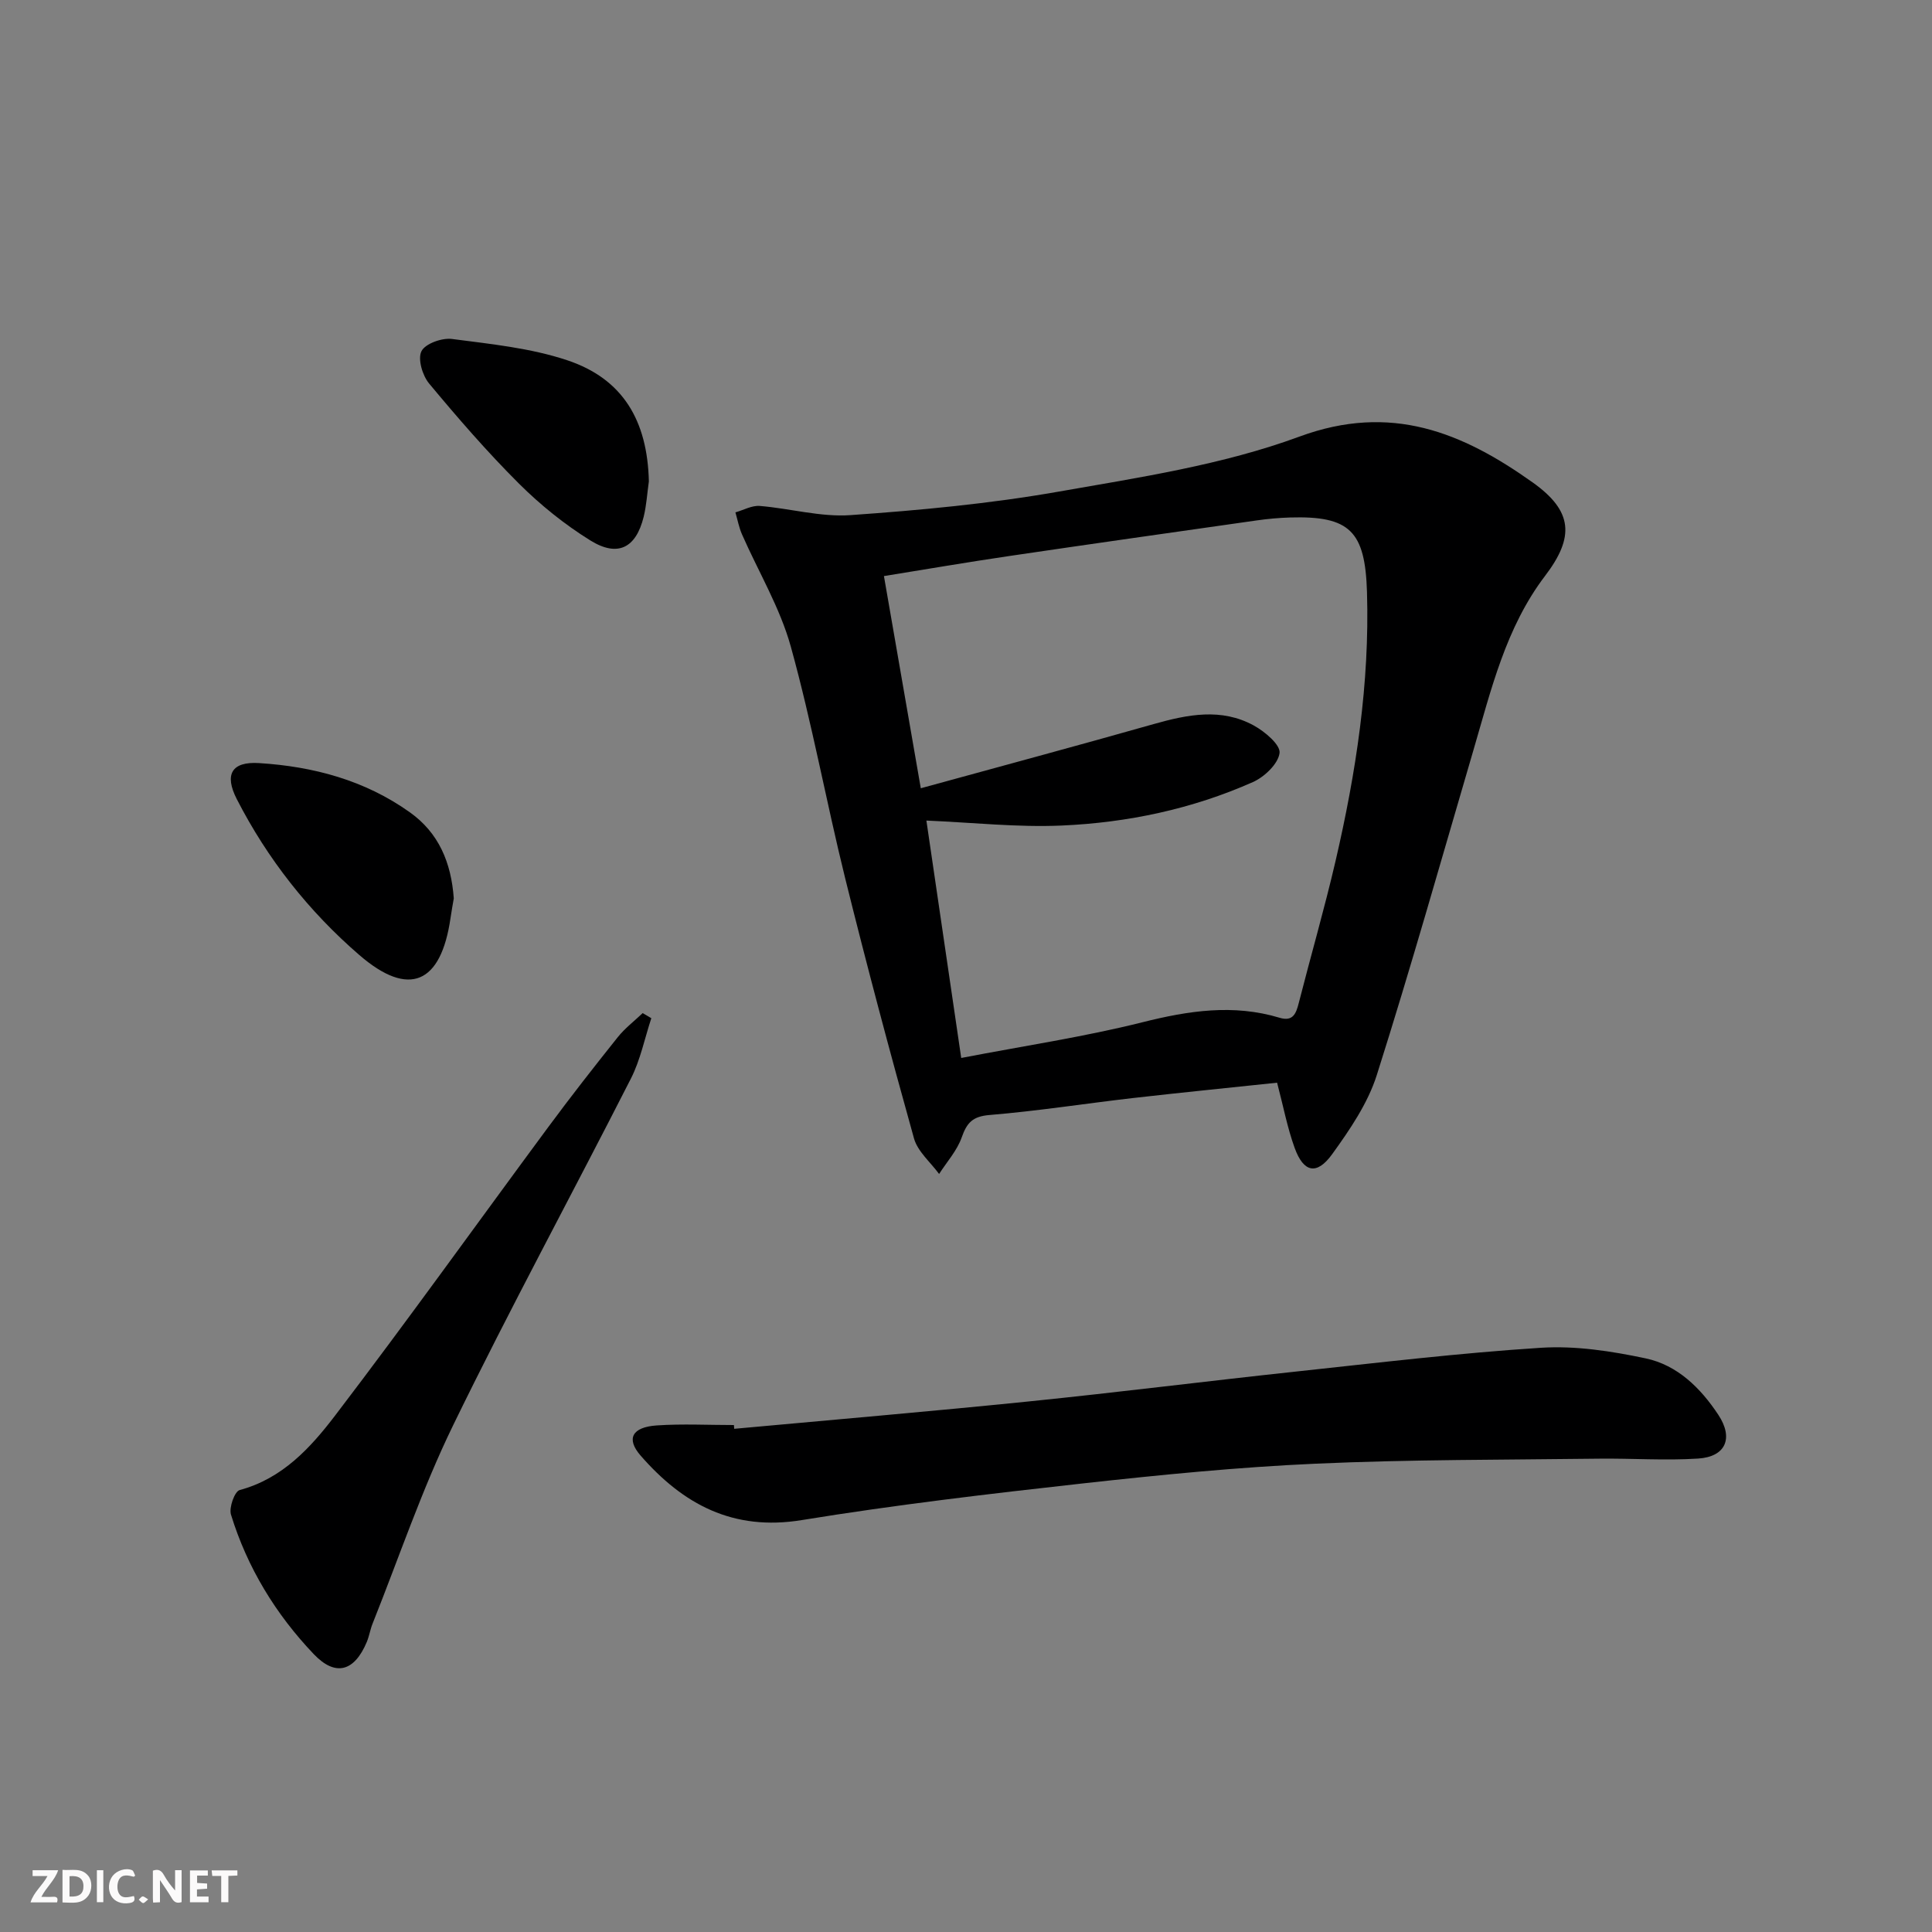
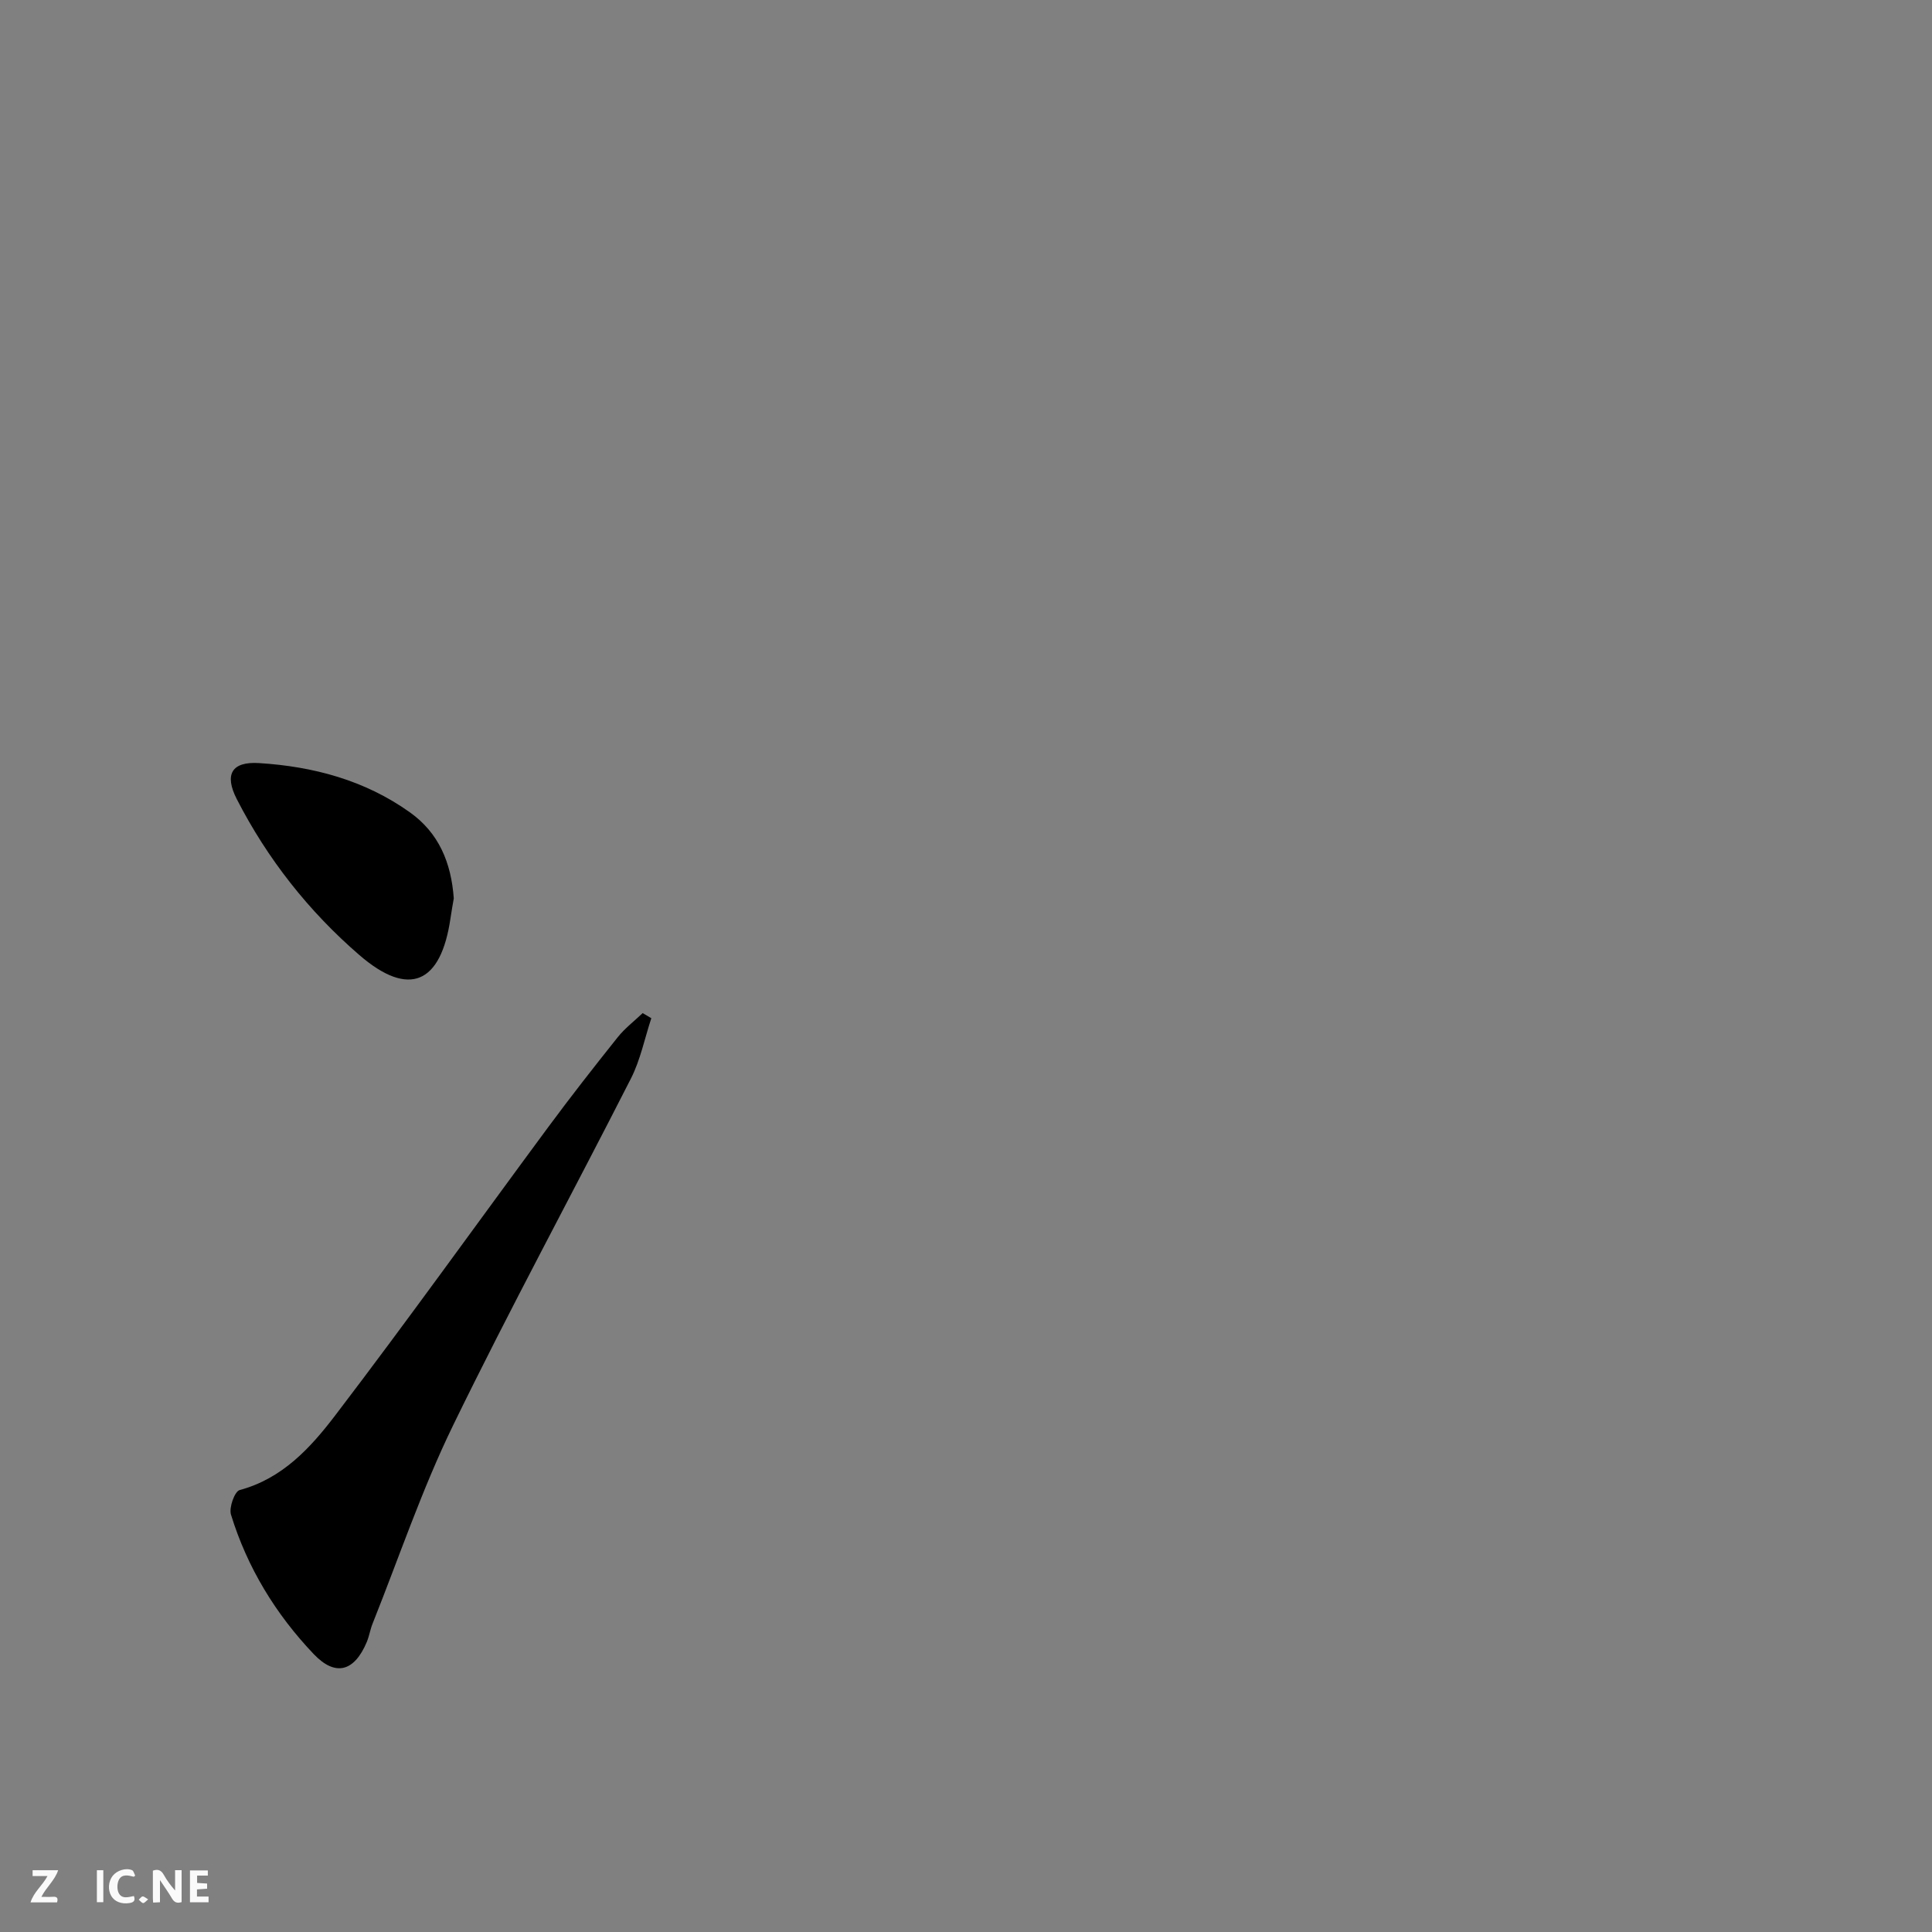
<svg xmlns="http://www.w3.org/2000/svg" enable-background="new 0 0 400 400" viewBox="0 0 400 400">
  <rect x="0" y="0" width="400" height="400" fill="#808080" stroke="none" />
  <g fill="#fbfafa">
    <path d="m37.59 393.81c-.92.31-1.52.05-2-.78-.7-1.2-1.52-2.34-2.47-3.78v4.59c-.55.03-.95.05-1.41.07-.03-.37-.06-.64-.06-.91 0-1.91 0-3.81 0-5.7 1.13-.41 1.77-.03 2.29.91.62 1.11 1.38 2.14 2.31 3.19v-4.2h1.35v6.61z" />
-     <path d="m12.94 393.88v-6.75c1.9.19 3.93-.54 5.37 1.29.8 1.01.78 2.88.03 3.97-1.37 1.97-3.4 1.51-5.4 1.49m1.45-1.22c2.04.12 2.92-.58 2.89-2.21-.03-1.51-.98-2.19-2.89-2z" />
    <path d="m11.81 393.87h-5.49c.68-2.18 2.47-3.48 3.51-5.45h-3.08v-1.21h5.29c-.71 2.13-2.44 3.48-3.47 5.51.86 0 1.63.04 2.39-.01.79-.05 1.14.21.85 1.16" />
    <path d="m39.33 393.86v-6.61h3.7v1.07h-2.22v1.52c.68.04 1.34.09 2.07.13v1.07c-.72.05-1.38.09-2.1.14v1.48h2.4v1.19h-3.85z" />
    <path d="m27.71 388.56c-1.15-.3-2.46-.61-3.1.64-.37.73-.41 1.93-.06 2.67.63 1.35 1.99.93 3.17.68.35.94-.01 1.32-.93 1.46-1.62.25-3.05-.27-3.76-1.48-.73-1.25-.6-3.03.31-4.17.88-1.11 2.71-1.7 4-1.16.32.13.44.74.65 1.12-.1.08-.19.16-.28.24" />
-     <path d="m49.15 387.24v1.07c-.59.02-1.17.05-1.87.08v5.44h-1.48v-5.44h-1.85c-.05-.4-.08-.73-.13-1.15z" />
    <path d="m20.06 387.21h1.33v6.62h-1.33z" />
    <path d="m30.68 393.25c-.49.38-.8.79-1.05.76-.32-.05-.6-.45-.9-.7.26-.24.51-.64.8-.67.29-.04.62.3 1.15.61" />
  </g>
-   <path d="m264.41 224.16c-10.08 1.07-19.98 2.05-29.86 3.18-9.9 1.14-19.76 2.69-29.68 3.51-3.51.29-4.69 1.6-5.76 4.64-.96 2.73-3.07 5.06-4.68 7.57-1.78-2.44-4.44-4.65-5.2-7.37-5-17.89-9.78-35.84-14.25-53.87-3.94-15.94-6.87-32.14-11.25-47.94-2.23-8.06-6.71-15.5-10.11-23.25-.63-1.44-.92-3.03-1.36-4.55 1.68-.47 3.4-1.46 5.03-1.33 6.29.51 12.61 2.34 18.8 1.9 14.39-1.01 28.82-2.36 43.01-4.85 16.82-2.95 34.04-5.55 49.94-11.41 18.95-6.98 33.71-.87 48.28 9.49 8.32 5.92 8.72 11.28 2.57 19.35-8.15 10.71-11.16 23.57-14.85 36.14-6.58 22.43-12.92 44.93-19.99 67.21-1.86 5.86-5.58 11.31-9.24 16.38-3.18 4.4-5.91 3.81-7.76-1.28-1.52-4.19-2.35-8.62-3.64-13.52zm-65.4-5.12c13.14-2.53 25.47-4.37 37.51-7.39 9.55-2.4 18.84-3.82 28.42-.93 2.76.83 3.4-.88 3.95-3.04 2.5-9.8 5.32-19.52 7.61-29.37 4.25-18.32 7.09-36.82 6.52-55.73-.38-12.6-3.53-15.81-15.91-15.44-2.32.07-4.64.28-6.94.61-17.08 2.43-34.16 4.85-51.23 7.37-8.62 1.27-17.21 2.74-25.93 4.15 2.54 14.63 4.96 28.57 7.63 43.93 16.63-4.57 32.44-8.81 48.19-13.28 7.03-1.99 14.03-3.41 20.78.3 2.27 1.25 5.52 3.99 5.31 5.68-.28 2.24-3.13 4.96-5.52 6.02-12.57 5.58-25.93 8.4-39.59 9-9.14.4-18.34-.62-28.01-1.03 2.35 16.02 4.72 32.2 7.21 49.15z" fill="#000001" />
-   <path d="m152.01 295.82c20.34-1.87 40.69-3.6 61.01-5.67 18.5-1.88 36.96-4.22 55.46-6.2 16.85-1.81 33.69-3.83 50.59-4.91 7.16-.45 14.59.7 21.66 2.2 6.56 1.39 11.36 6.13 15.03 11.68 3.19 4.82 1.55 8.69-4.18 9.06-6.79.44-13.63-.06-20.45.02-19.59.25-39.2.16-58.76 1.04-16.07.72-32.13 2.31-48.13 4.08-19.46 2.16-38.93 4.45-58.25 7.6-14.23 2.32-24.58-3.27-33.37-13.37-3.02-3.47-1.78-5.88 3.35-6.23 5.31-.36 10.65-.08 15.98-.08.01.26.04.52.06.78z" fill="#000001" />
  <path d="m134.85 210.81c-1.38 4.17-2.25 8.6-4.22 12.48-12.21 24-25.08 47.68-36.86 71.89-6.43 13.22-11.16 27.28-16.63 40.97-.49 1.22-.69 2.56-1.19 3.78-2.57 6.14-6.48 7.27-10.99 2.54-7.88-8.27-13.77-17.92-17.14-28.89-.44-1.45.76-4.8 1.8-5.08 8.84-2.37 14.66-8.75 19.74-15.4 15.03-19.7 29.45-39.86 44.18-59.79 4.65-6.29 9.47-12.45 14.35-18.56 1.48-1.86 3.43-3.34 5.17-5 .59.34 1.19.7 1.79 1.06z" fill="#000001" />
  <path d="m93.95 186.01c-.19 1.14-.47 2.61-.68 4.09-1.96 13.54-8.57 16.53-18.86 7.64-10.47-9.04-19.04-19.9-25.39-32.3-2.63-5.14-1.03-7.81 4.62-7.45 11.24.7 21.91 3.55 31.23 10.2 5.95 4.24 8.55 10.37 9.08 17.82z" fill="#000001" />
-   <path d="m134.34 99.67c-.35 2.45-.49 4.96-1.08 7.35-1.59 6.43-5.35 8.4-11.04 4.87-5.32-3.3-10.32-7.33-14.76-11.75-6.57-6.55-12.68-13.6-18.62-20.74-1.38-1.66-2.39-5.08-1.58-6.69.79-1.57 4.25-2.8 6.32-2.53 8.03 1.05 16.26 1.87 23.87 4.41 11.51 3.84 16.6 12.49 16.89 25.08z" fill="#000001" />
</svg>